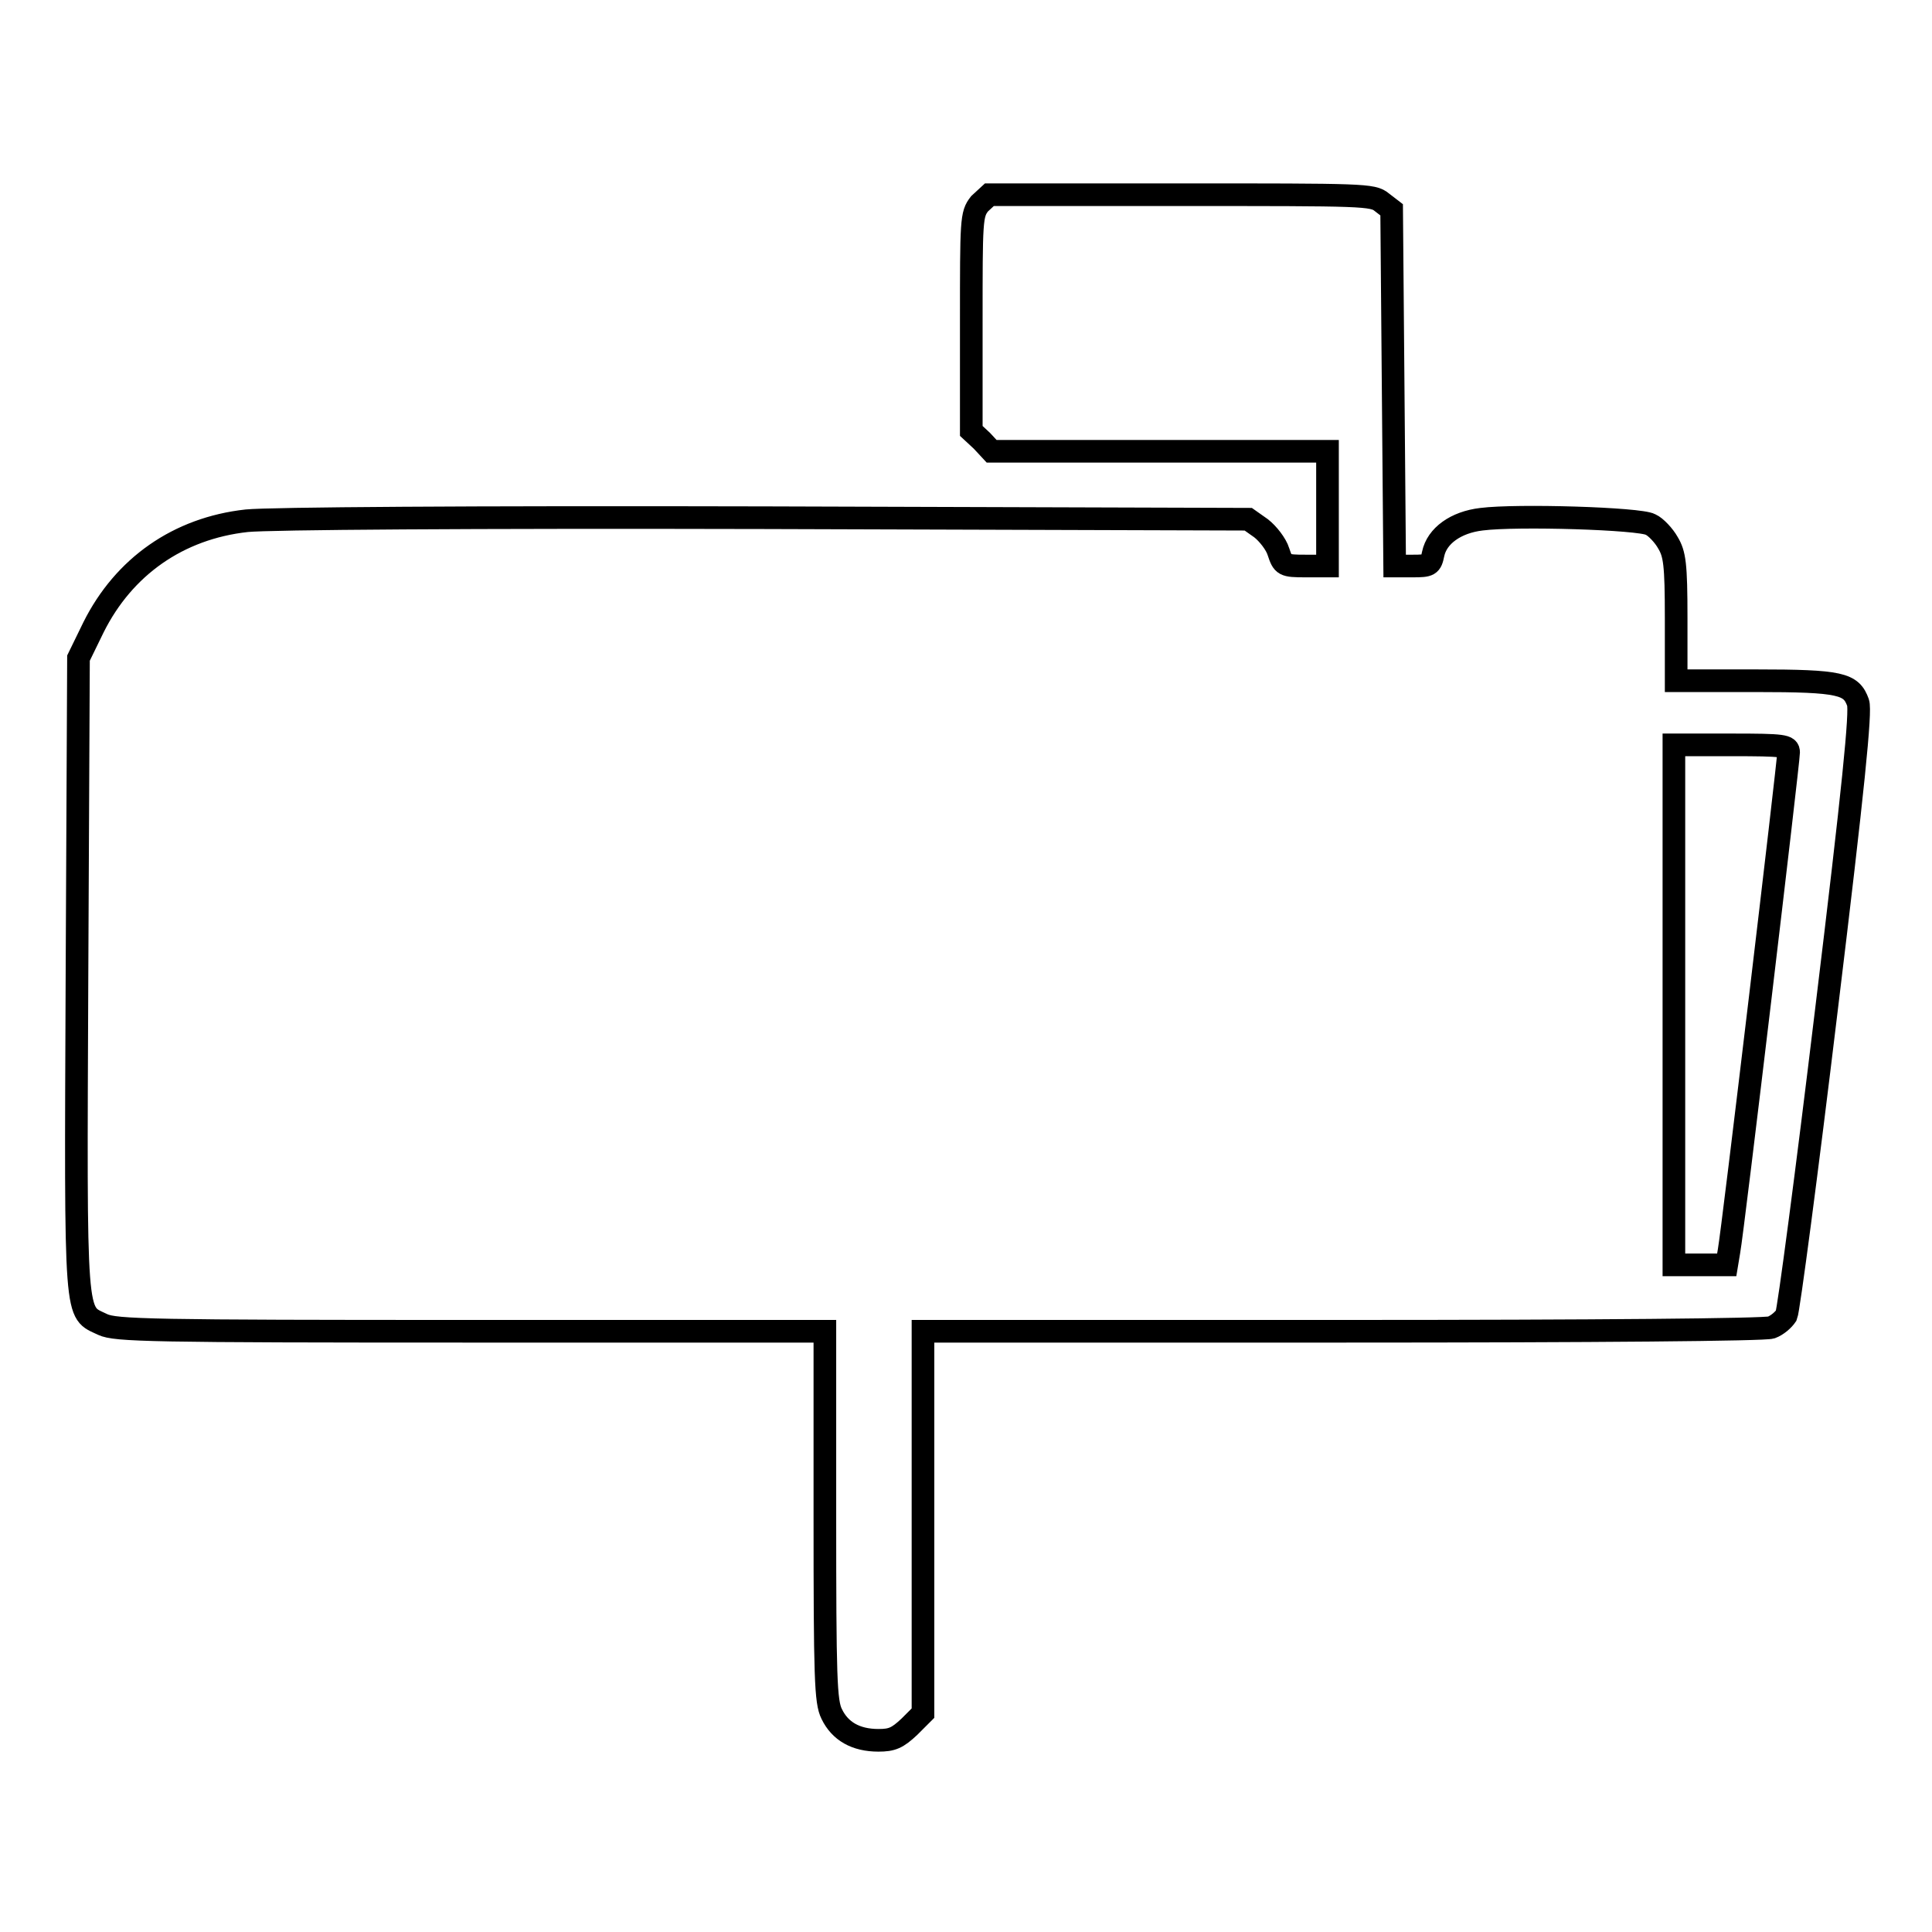
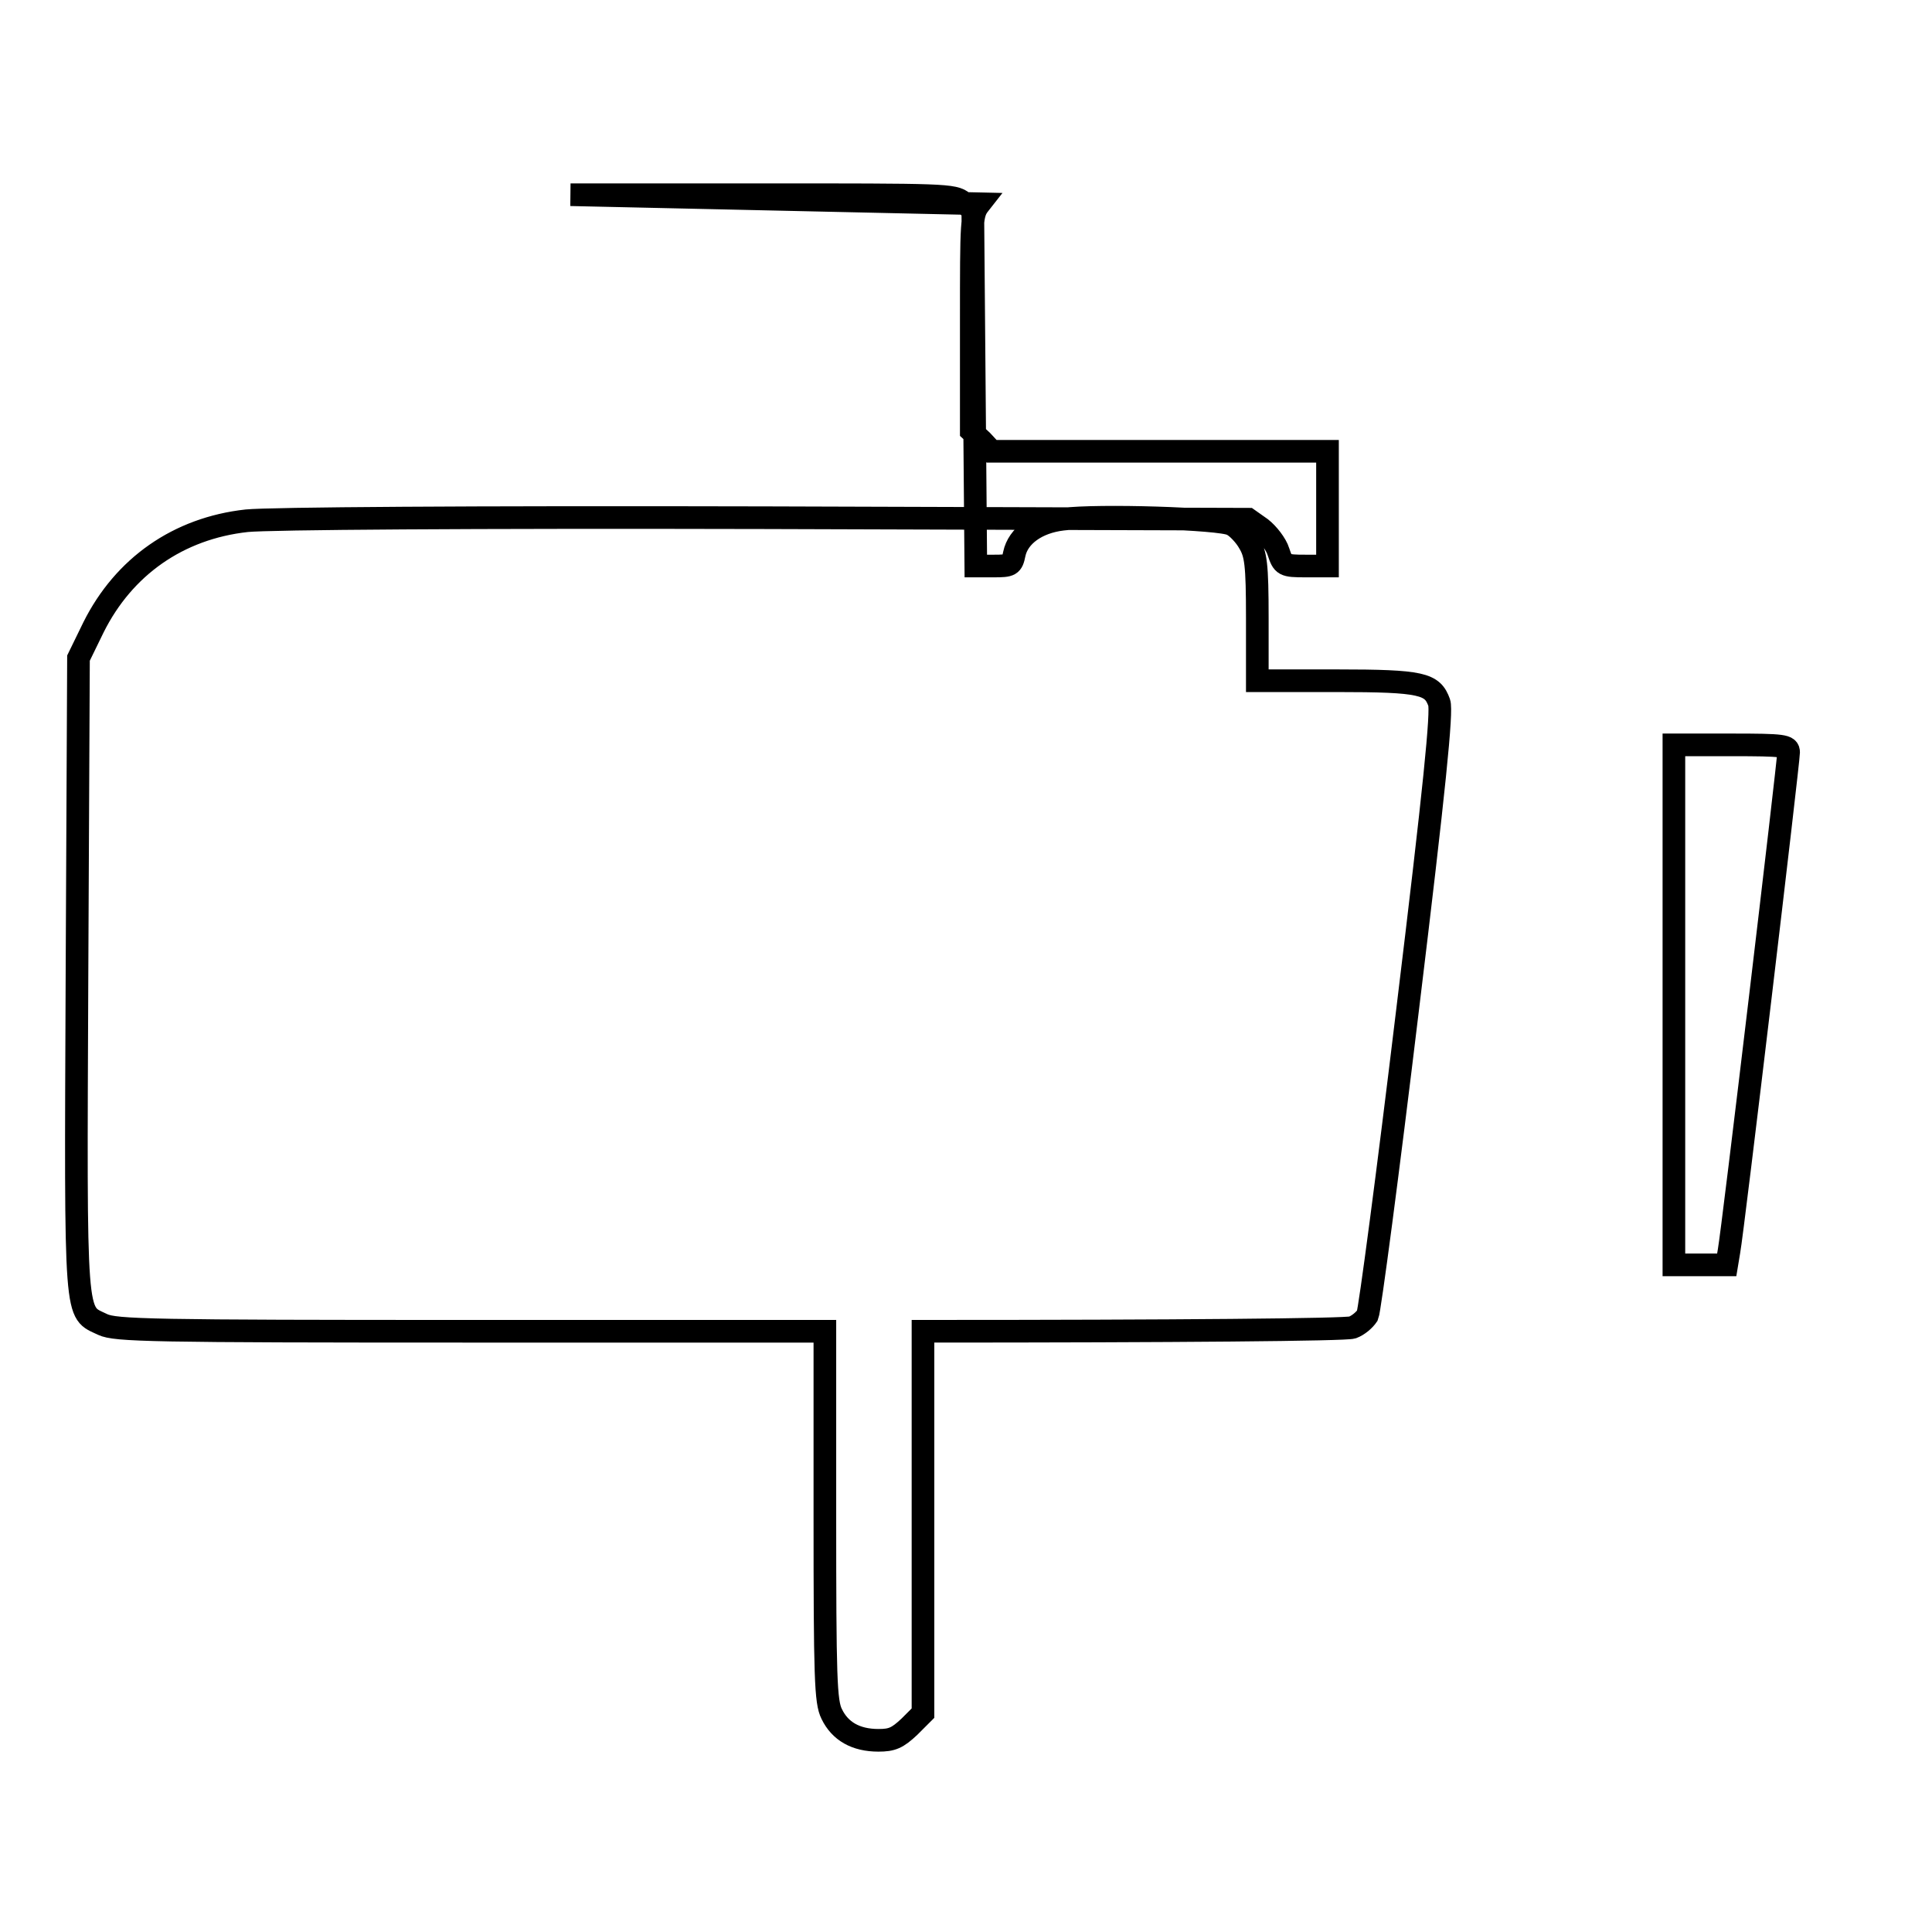
<svg xmlns="http://www.w3.org/2000/svg" version="1.1" x="0px" y="0px" viewBox="0 0 256 256" enable-background="new 0 0 256 256" xml:space="preserve">
  <g>
    <g>
      <g>
-         <path stroke-width="3" fill-opacity="0" stroke="#000000" d="M129.8,27c-1.1,1.4-1.1,2.1-1.1,15.8v14.3l1.4,1.3l1.3,1.4h22.3h22.2v7.6v7.6h-2.9c-2.9,0-3-0.1-3.6-1.9c-0.3-1-1.4-2.4-2.3-3.1l-1.7-1.2l-63.9-0.2c-39.5-0.1-65.8,0.1-68.8,0.4c-9.1,1-16.3,6.1-20.3,14.1l-2,4.1l-0.2,42.1c-0.2,46.7-0.3,44.4,3.4,46.2c1.7,0.8,6.4,0.9,48.8,0.9h46.9v24.4c0,21.5,0.1,24.7,0.9,26.3c1.1,2.3,3.2,3.5,6.2,3.5c1.8,0,2.5-0.3,4.1-1.8l1.8-1.8v-25.3v-25.3h55.5c33.9,0,56-0.2,56.9-0.5c0.8-0.3,1.6-1,2-1.6c0.3-0.7,2.7-18.8,5.3-40.4c3.6-29.6,4.6-39.7,4.2-40.8c-0.9-2.5-2.2-2.9-13.6-2.9h-10.5v-8.3c0-7.2-0.2-8.5-1.1-10c-0.5-0.9-1.6-2.1-2.3-2.4c-1.4-0.8-17.7-1.3-22.4-0.7c-3.4,0.4-5.9,2.2-6.4,4.6c-0.3,1.5-0.5,1.6-2.7,1.6h-2.4l-0.2-23.6l-0.2-23.6l-1.3-1c-1.2-1-2.4-1-26.6-1h-25.4L129.8,27z M237,99.7c0,1.2-7.4,63.5-7.9,66.1l-0.3,1.8h-3.5h-3.5v-34.4V98.7h7.6C236.4,98.7,237,98.8,237,99.7z" />
+         <path stroke-width="3" fill-opacity="0" stroke="#000000" d="M129.8,27c-1.1,1.4-1.1,2.1-1.1,15.8v14.3l1.4,1.3l1.3,1.4h22.3h22.2v7.6v7.6h-2.9c-2.9,0-3-0.1-3.6-1.9c-0.3-1-1.4-2.4-2.3-3.1l-1.7-1.2l-63.9-0.2c-39.5-0.1-65.8,0.1-68.8,0.4c-9.1,1-16.3,6.1-20.3,14.1l-2,4.1l-0.2,42.1c-0.2,46.7-0.3,44.4,3.4,46.2c1.7,0.8,6.4,0.9,48.8,0.9h46.9v24.4c0,21.5,0.1,24.7,0.9,26.3c1.1,2.3,3.2,3.5,6.2,3.5c1.8,0,2.5-0.3,4.1-1.8l1.8-1.8v-25.3v-25.3c33.9,0,56-0.2,56.9-0.5c0.8-0.3,1.6-1,2-1.6c0.3-0.7,2.7-18.8,5.3-40.4c3.6-29.6,4.6-39.7,4.2-40.8c-0.9-2.5-2.2-2.9-13.6-2.9h-10.5v-8.3c0-7.2-0.2-8.5-1.1-10c-0.5-0.9-1.6-2.1-2.3-2.4c-1.4-0.8-17.7-1.3-22.4-0.7c-3.4,0.4-5.9,2.2-6.4,4.6c-0.3,1.5-0.5,1.6-2.7,1.6h-2.4l-0.2-23.6l-0.2-23.6l-1.3-1c-1.2-1-2.4-1-26.6-1h-25.4L129.8,27z M237,99.7c0,1.2-7.4,63.5-7.9,66.1l-0.3,1.8h-3.5h-3.5v-34.4V98.7h7.6C236.4,98.7,237,98.8,237,99.7z" />
      </g>
    </g>
  </g>
</svg>